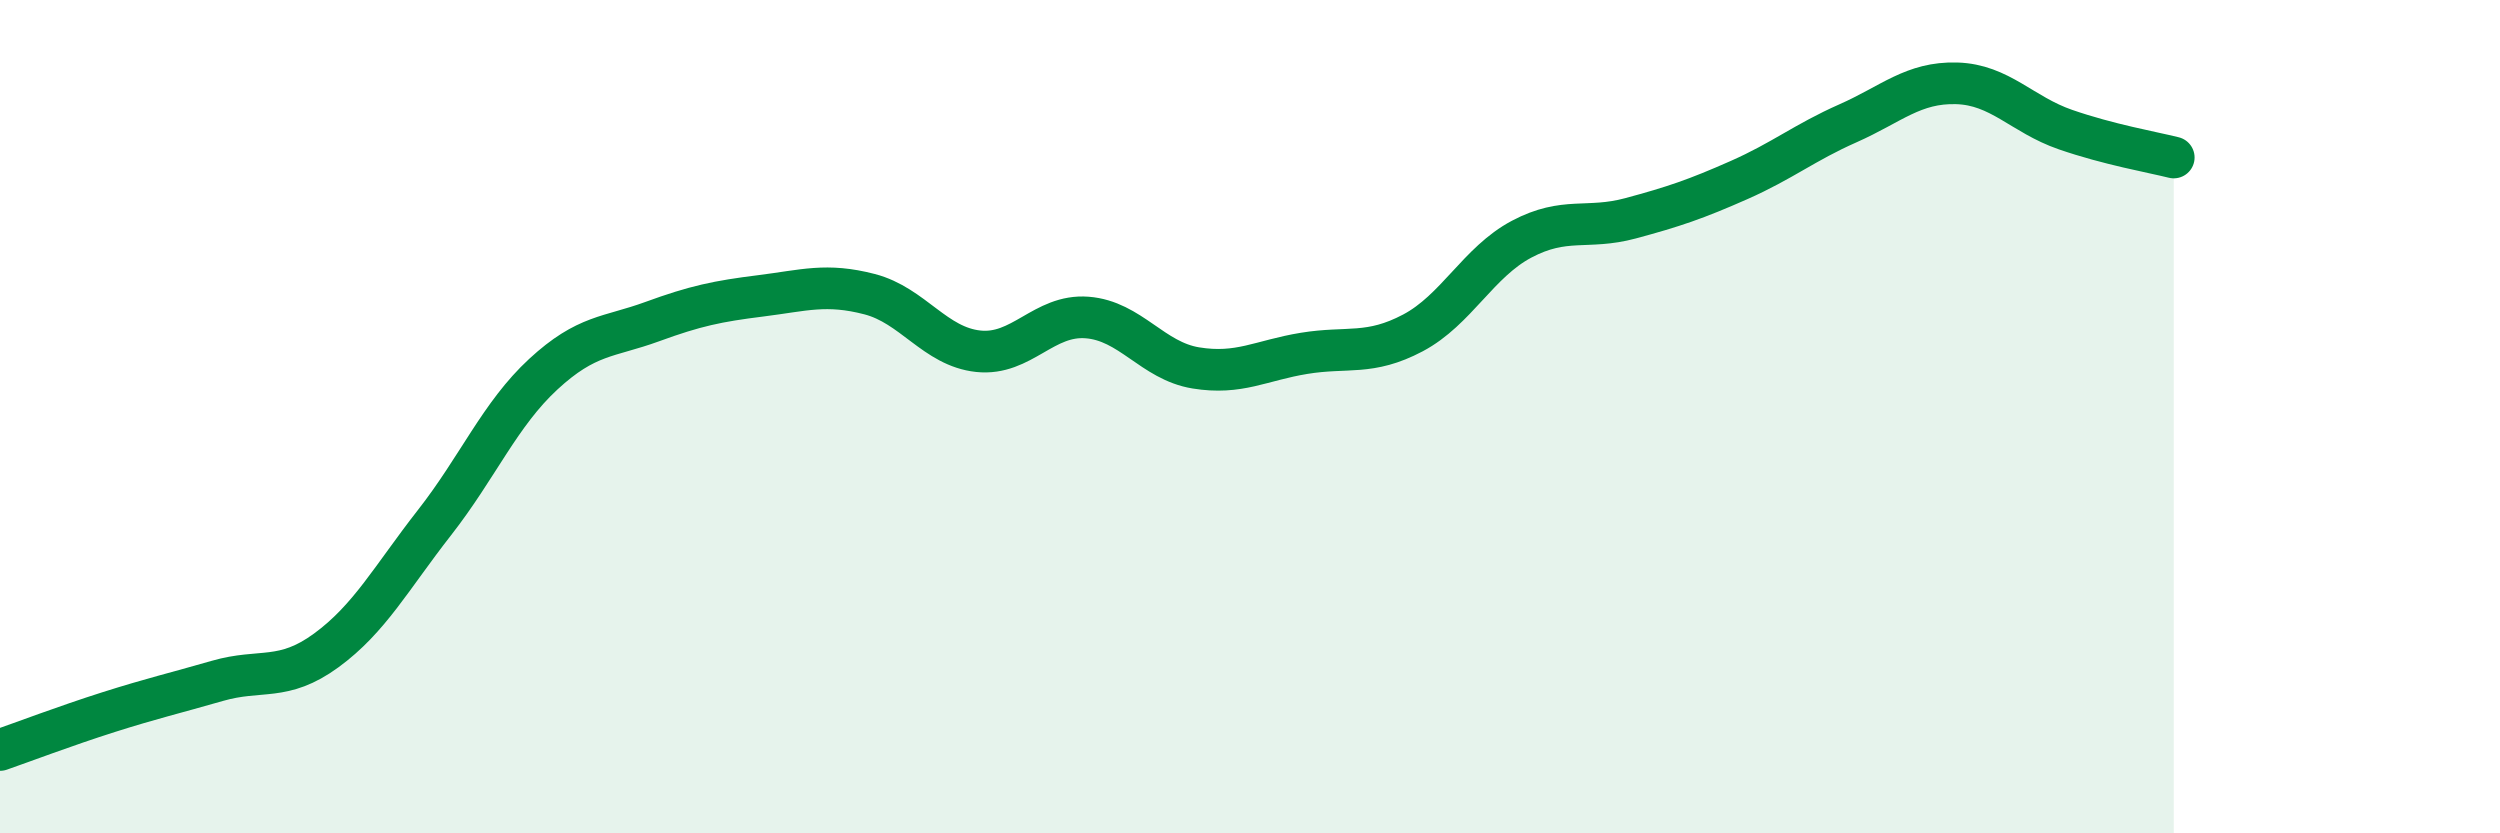
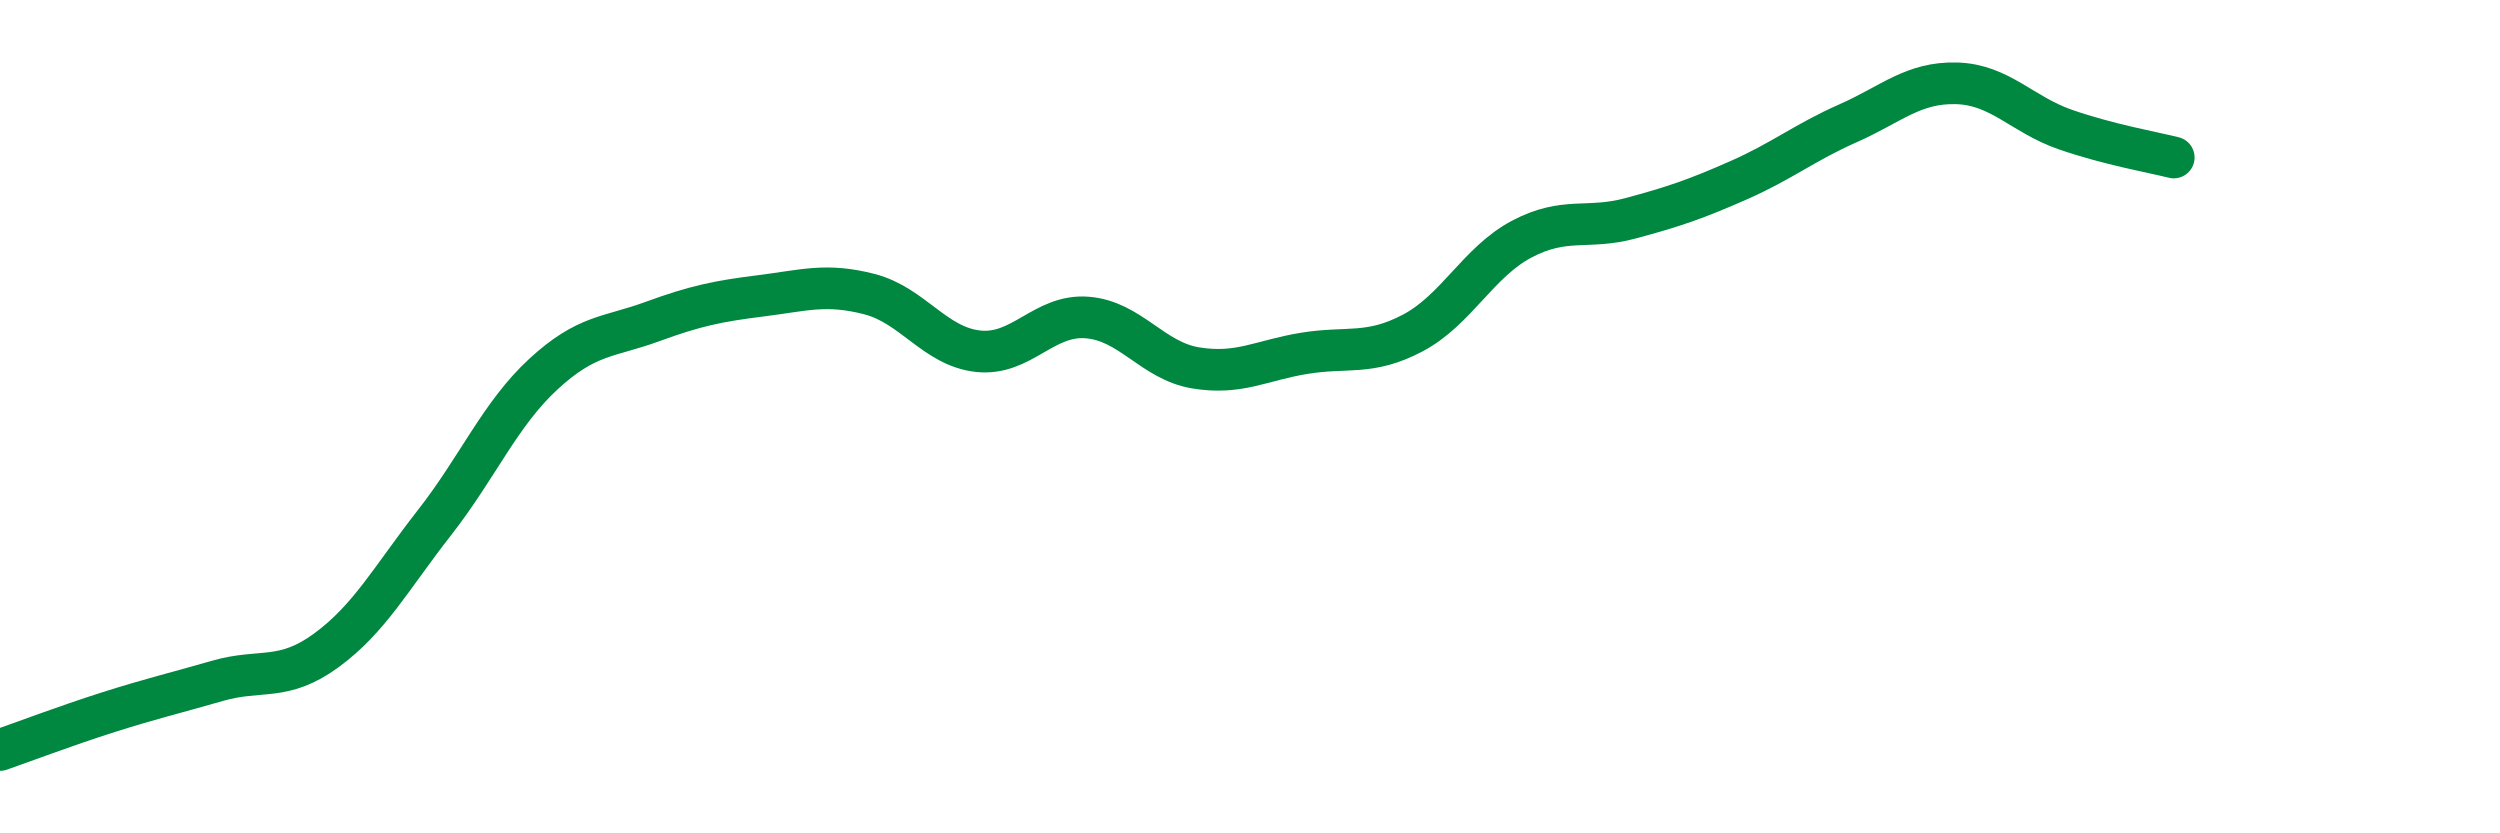
<svg xmlns="http://www.w3.org/2000/svg" width="60" height="20" viewBox="0 0 60 20">
-   <path d="M 0,18 C 0.52,17.82 1.57,17.42 2.61,17.09 C 3.65,16.76 4.18,16.64 5.22,16.34 C 6.26,16.04 6.79,16.37 7.83,15.61 C 8.87,14.85 9.39,13.87 10.43,12.54 C 11.47,11.21 12,9.94 13.04,8.98 C 14.08,8.02 14.61,8.1 15.65,7.72 C 16.69,7.34 17.22,7.23 18.26,7.1 C 19.3,6.97 19.83,6.79 20.87,7.06 C 21.91,7.33 22.44,8.32 23.48,8.43 C 24.52,8.54 25.05,7.54 26.09,7.62 C 27.13,7.7 27.66,8.66 28.7,8.83 C 29.74,9 30.26,8.65 31.3,8.48 C 32.34,8.31 32.87,8.54 33.91,7.99 C 34.95,7.44 35.48,6.29 36.52,5.74 C 37.56,5.19 38.09,5.52 39.13,5.24 C 40.17,4.96 40.7,4.78 41.74,4.32 C 42.78,3.86 43.31,3.42 44.35,2.96 C 45.39,2.5 45.92,1.97 46.96,2 C 48,2.03 48.53,2.75 49.57,3.11 C 50.61,3.47 51.65,3.65 52.17,3.78L52.17 20L0 20Z" fill="#008740" opacity="0.1" stroke-linecap="round" stroke-linejoin="round" />
  <path d="M 0,18 C 0.52,17.82 1.57,17.42 2.61,17.09 C 3.65,16.76 4.18,16.64 5.22,16.34 C 6.26,16.04 6.79,16.37 7.83,15.61 C 8.87,14.85 9.39,13.87 10.43,12.54 C 11.47,11.21 12,9.94 13.04,8.98 C 14.08,8.02 14.61,8.1 15.65,7.72 C 16.69,7.34 17.22,7.23 18.26,7.1 C 19.3,6.97 19.83,6.79 20.87,7.06 C 21.91,7.33 22.44,8.32 23.48,8.43 C 24.52,8.54 25.05,7.54 26.09,7.62 C 27.13,7.7 27.66,8.66 28.7,8.83 C 29.74,9 30.26,8.65 31.3,8.48 C 32.34,8.31 32.87,8.54 33.91,7.99 C 34.95,7.44 35.48,6.29 36.52,5.74 C 37.56,5.19 38.09,5.52 39.13,5.24 C 40.17,4.96 40.7,4.78 41.74,4.32 C 42.78,3.86 43.31,3.42 44.35,2.96 C 45.39,2.5 45.92,1.97 46.96,2 C 48,2.03 48.53,2.75 49.57,3.11 C 50.61,3.47 51.65,3.65 52.17,3.78" stroke="#008740" stroke-width="1" fill="none" stroke-linecap="round" stroke-linejoin="round" />
</svg>